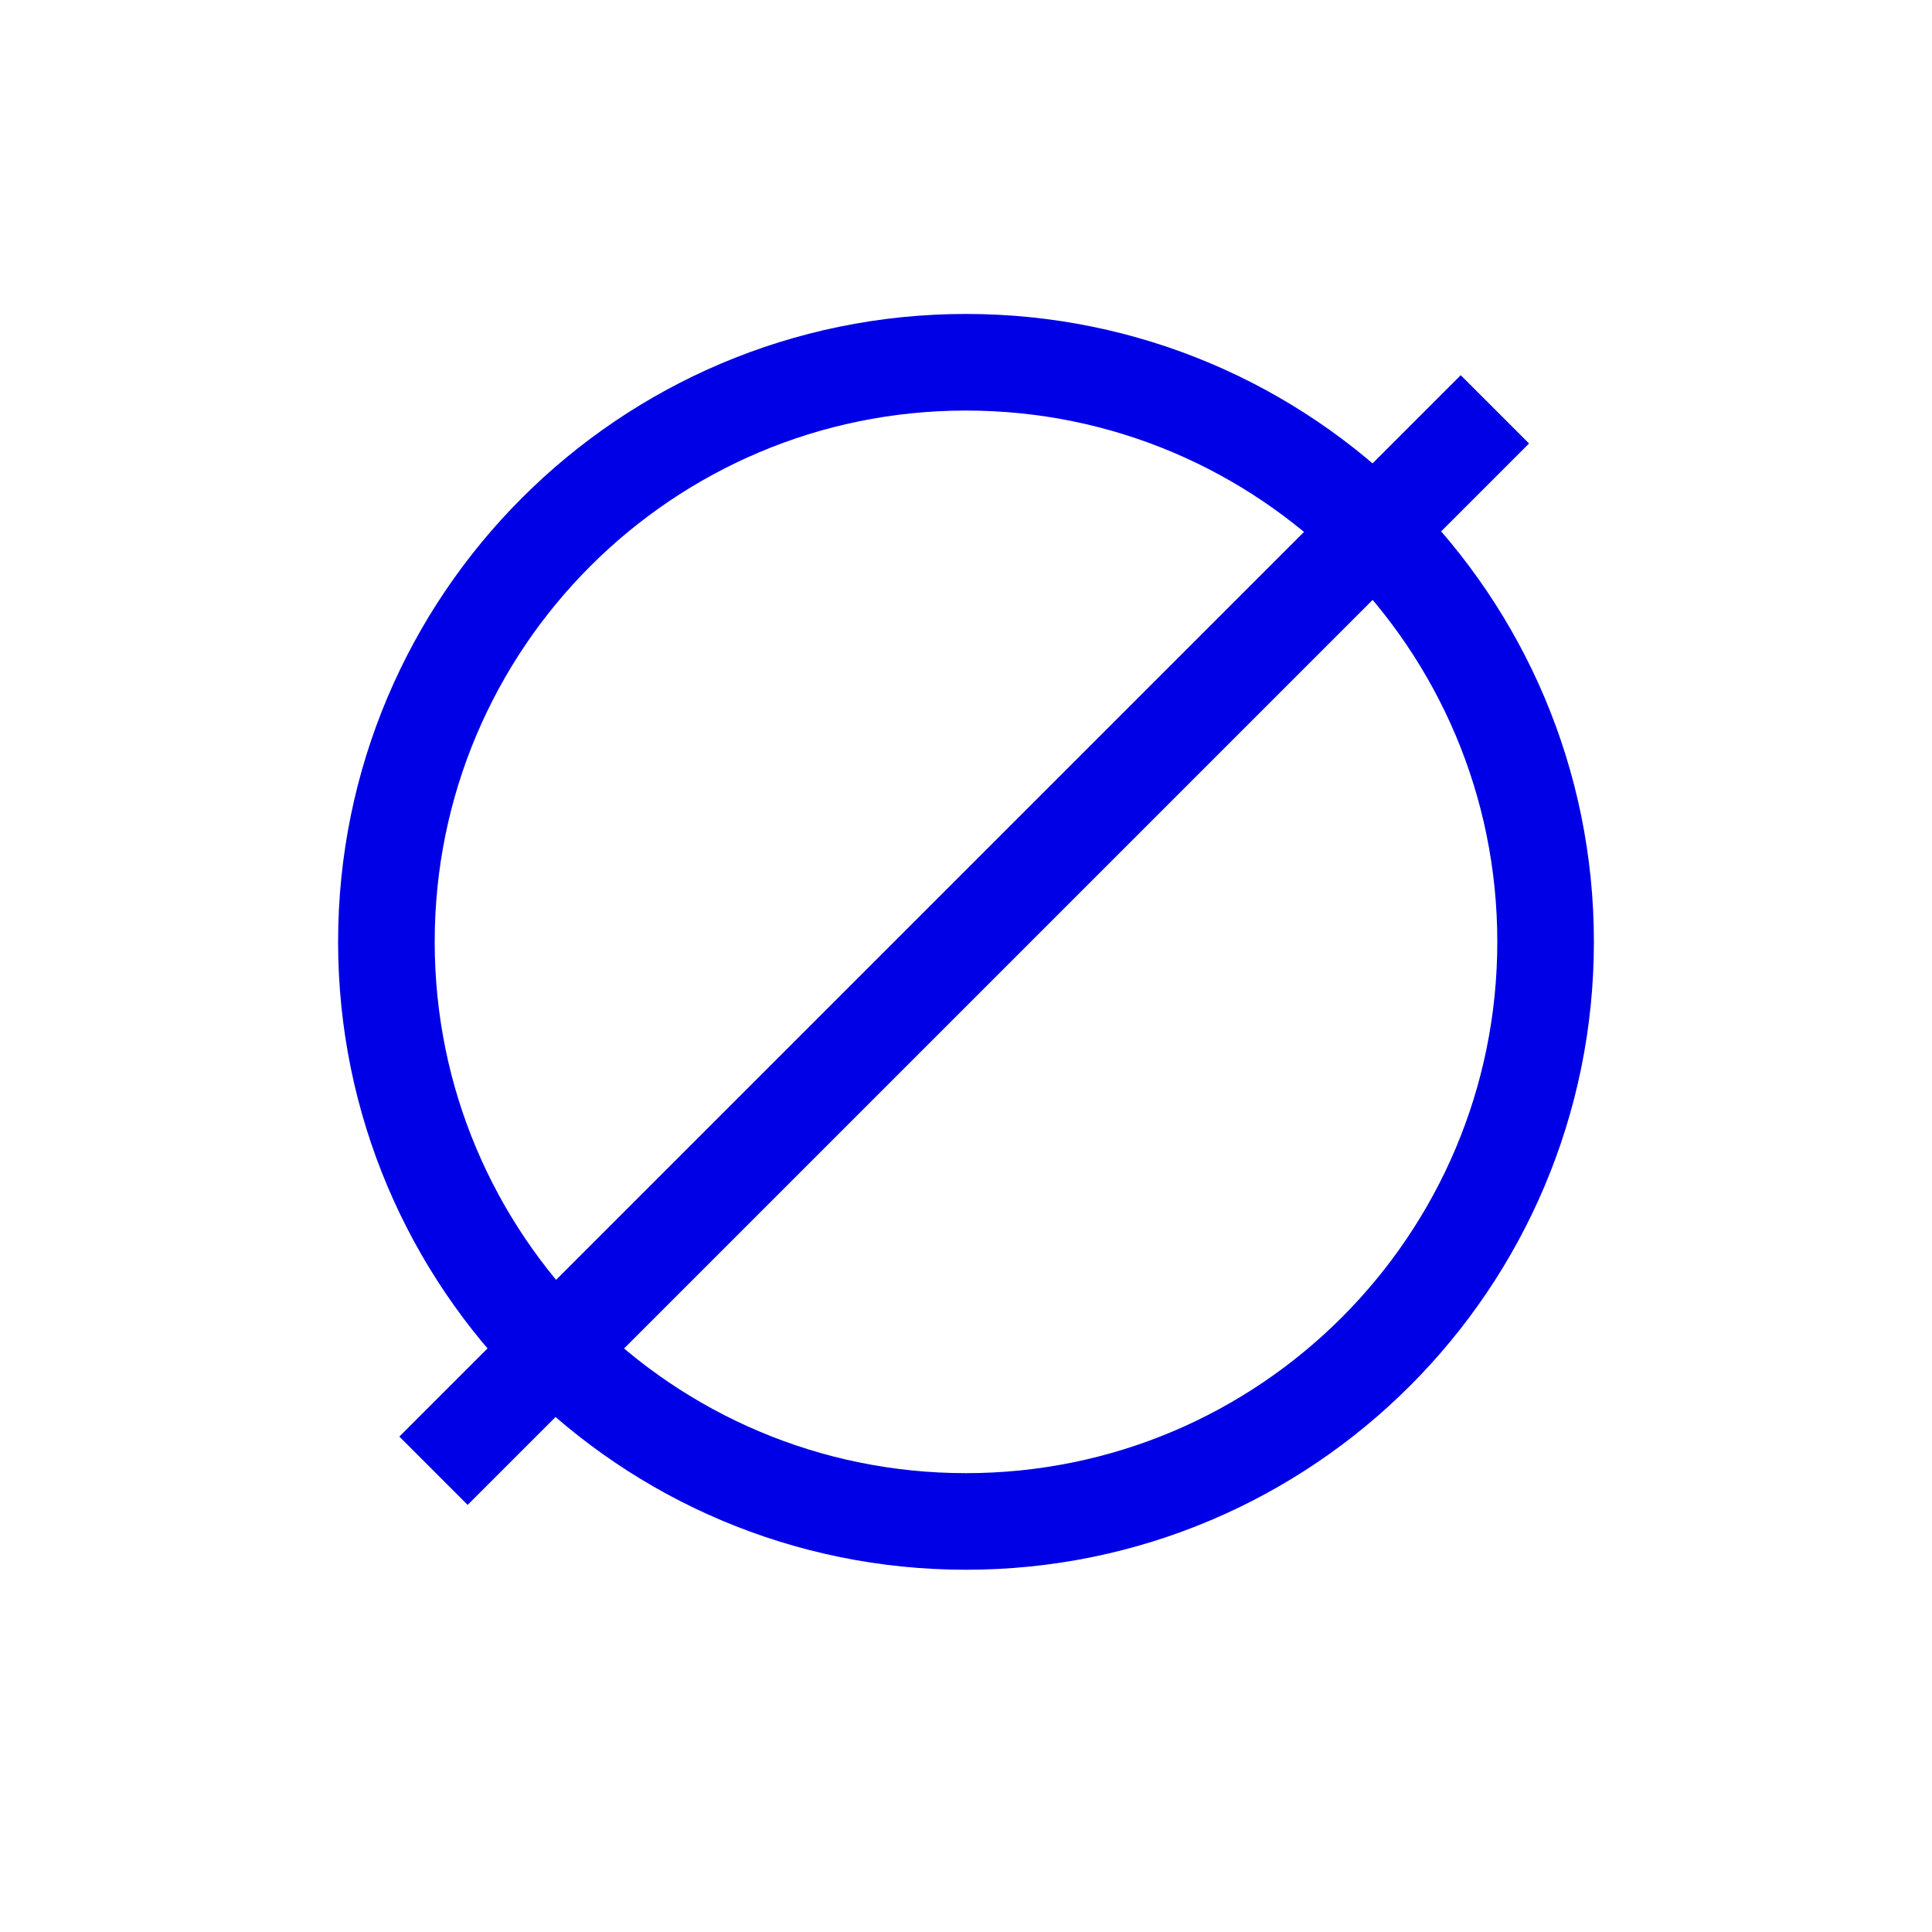
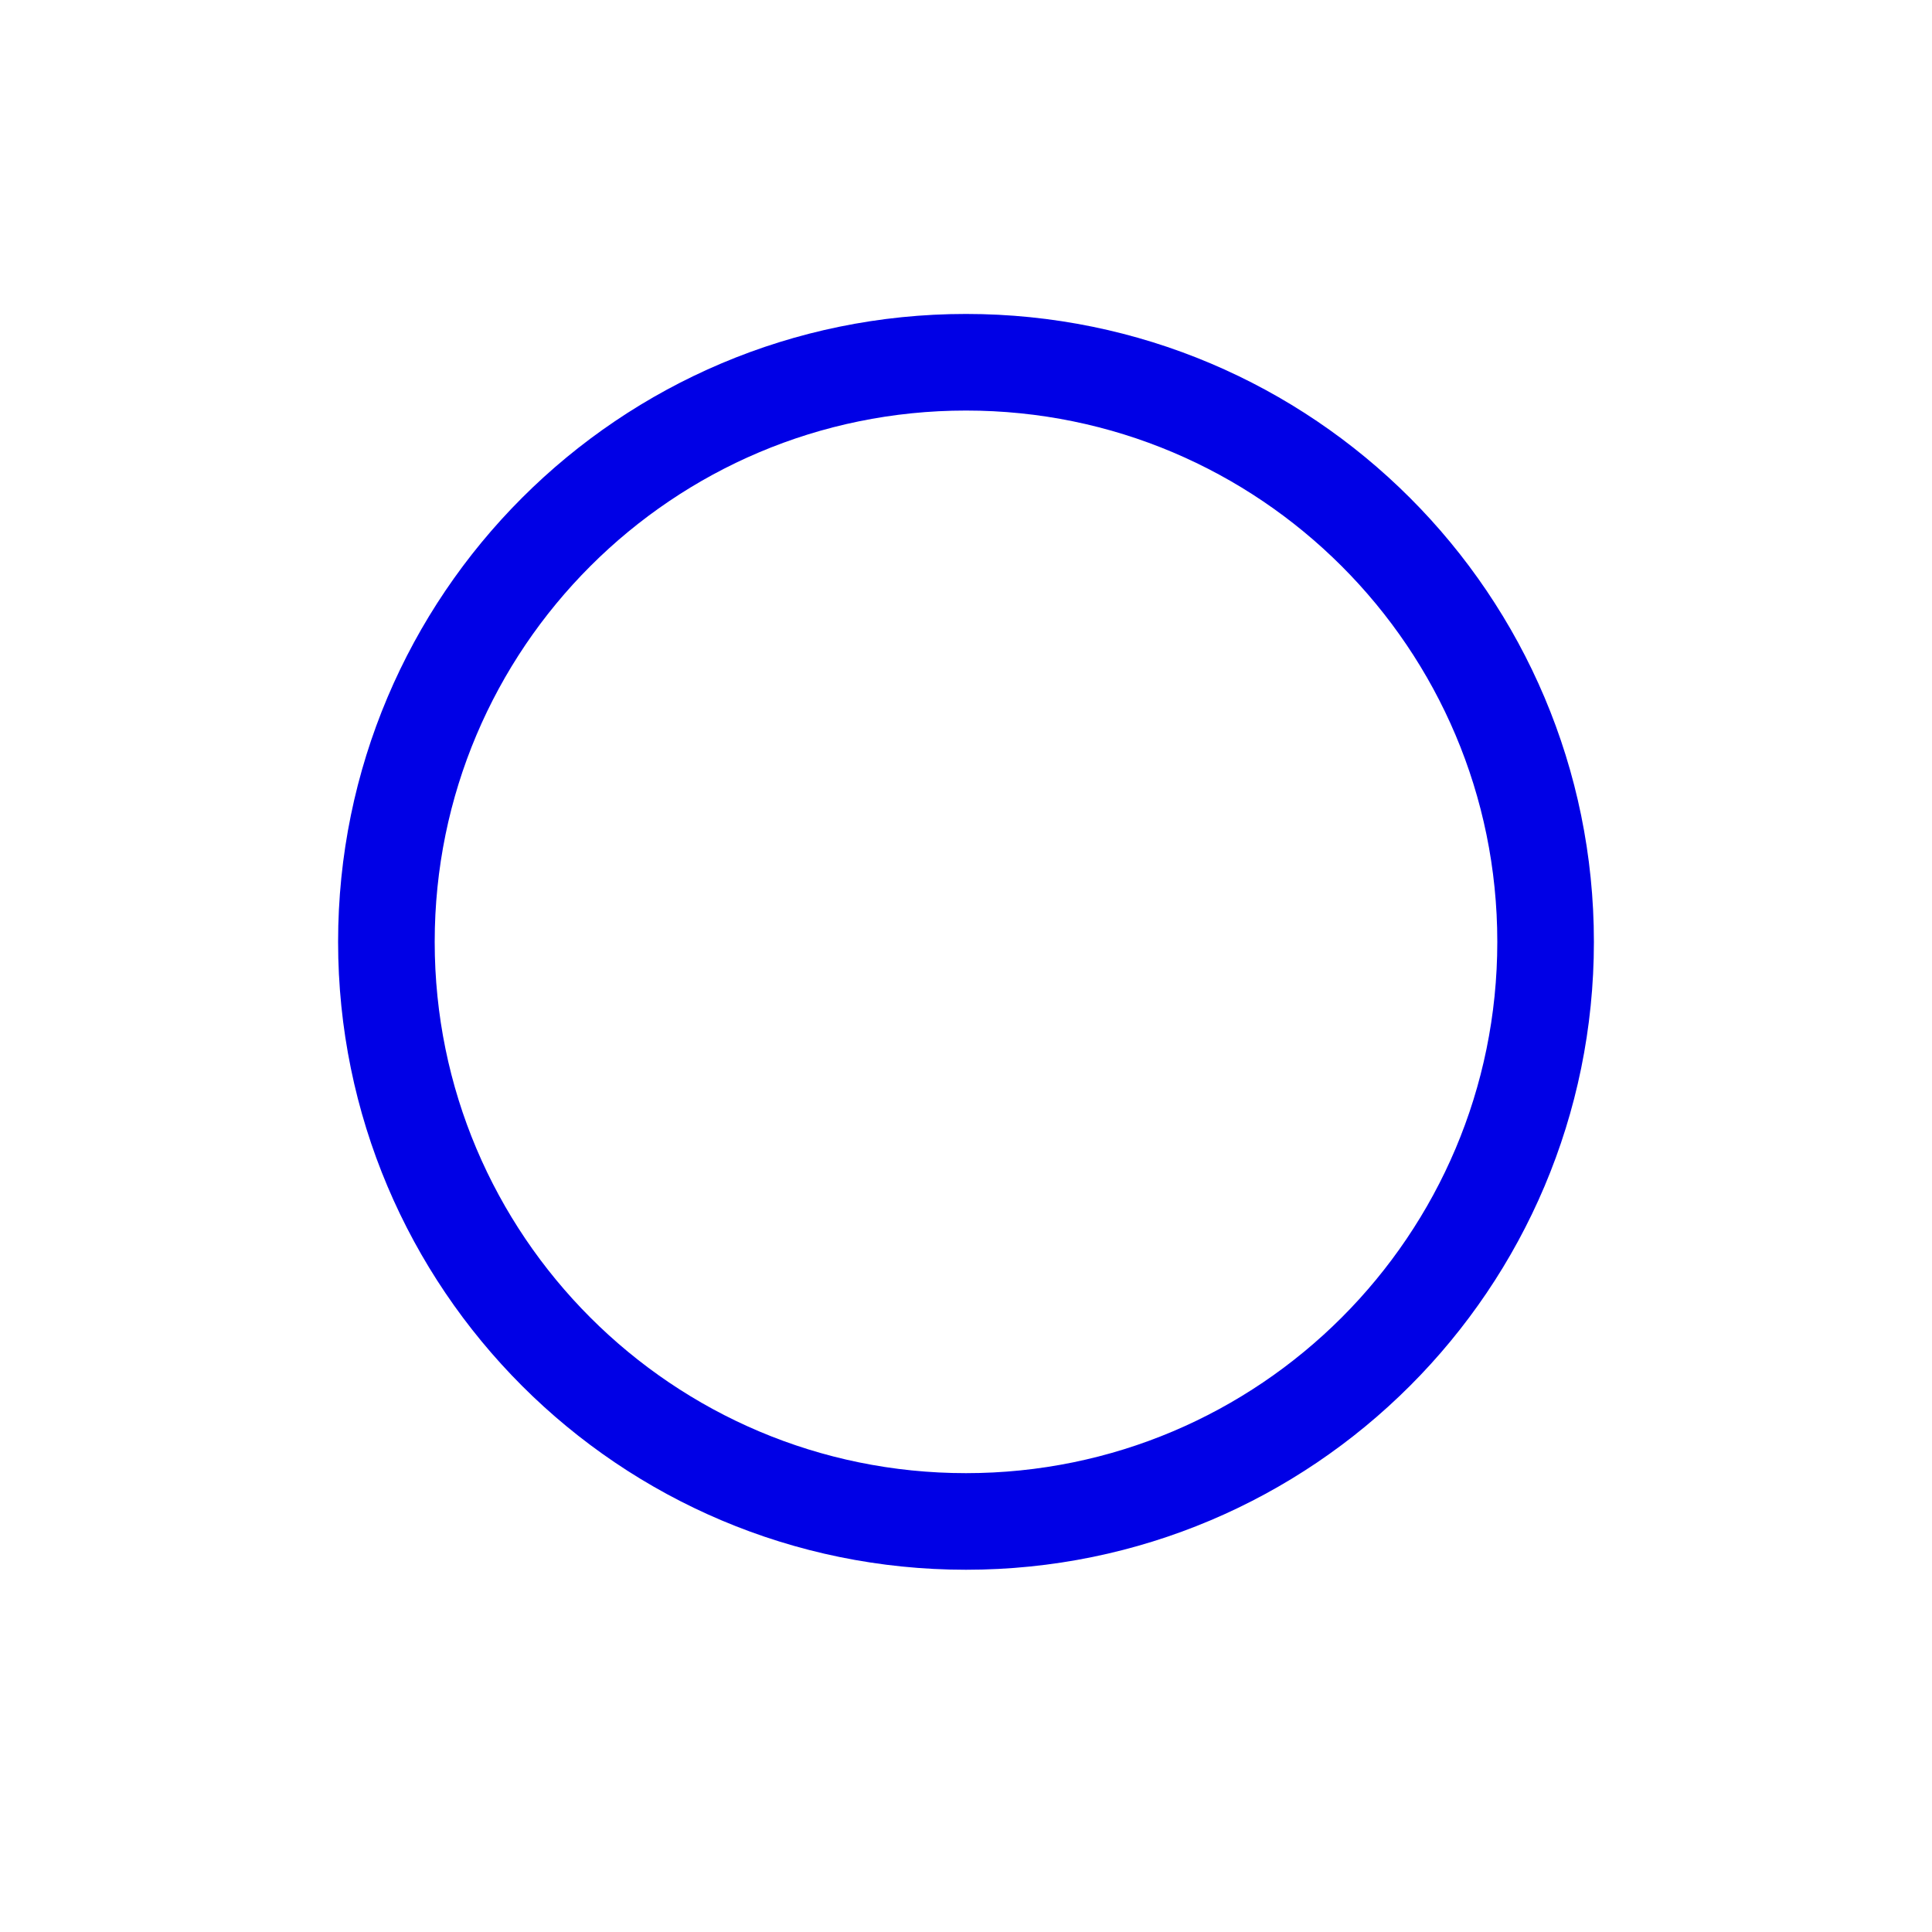
<svg xmlns="http://www.w3.org/2000/svg" width="40" height="40" viewBox="0 0 40 40" fill="none">
  <path d="M20 31.5C26.627 31.5 32 26.127 32 19.5C32 12.873 26.627 7.5 20 7.5C13.373 7.5 8 12.873 8 19.5C8 26.127 13.373 31.5 20 31.5Z" stroke="#0000E6" stroke-width="2" stroke-miterlimit="10" />
-   <path d="M30.95 8.475L8.975 30.45" stroke="#0000E6" stroke-width="2" stroke-miterlimit="10" />
</svg>